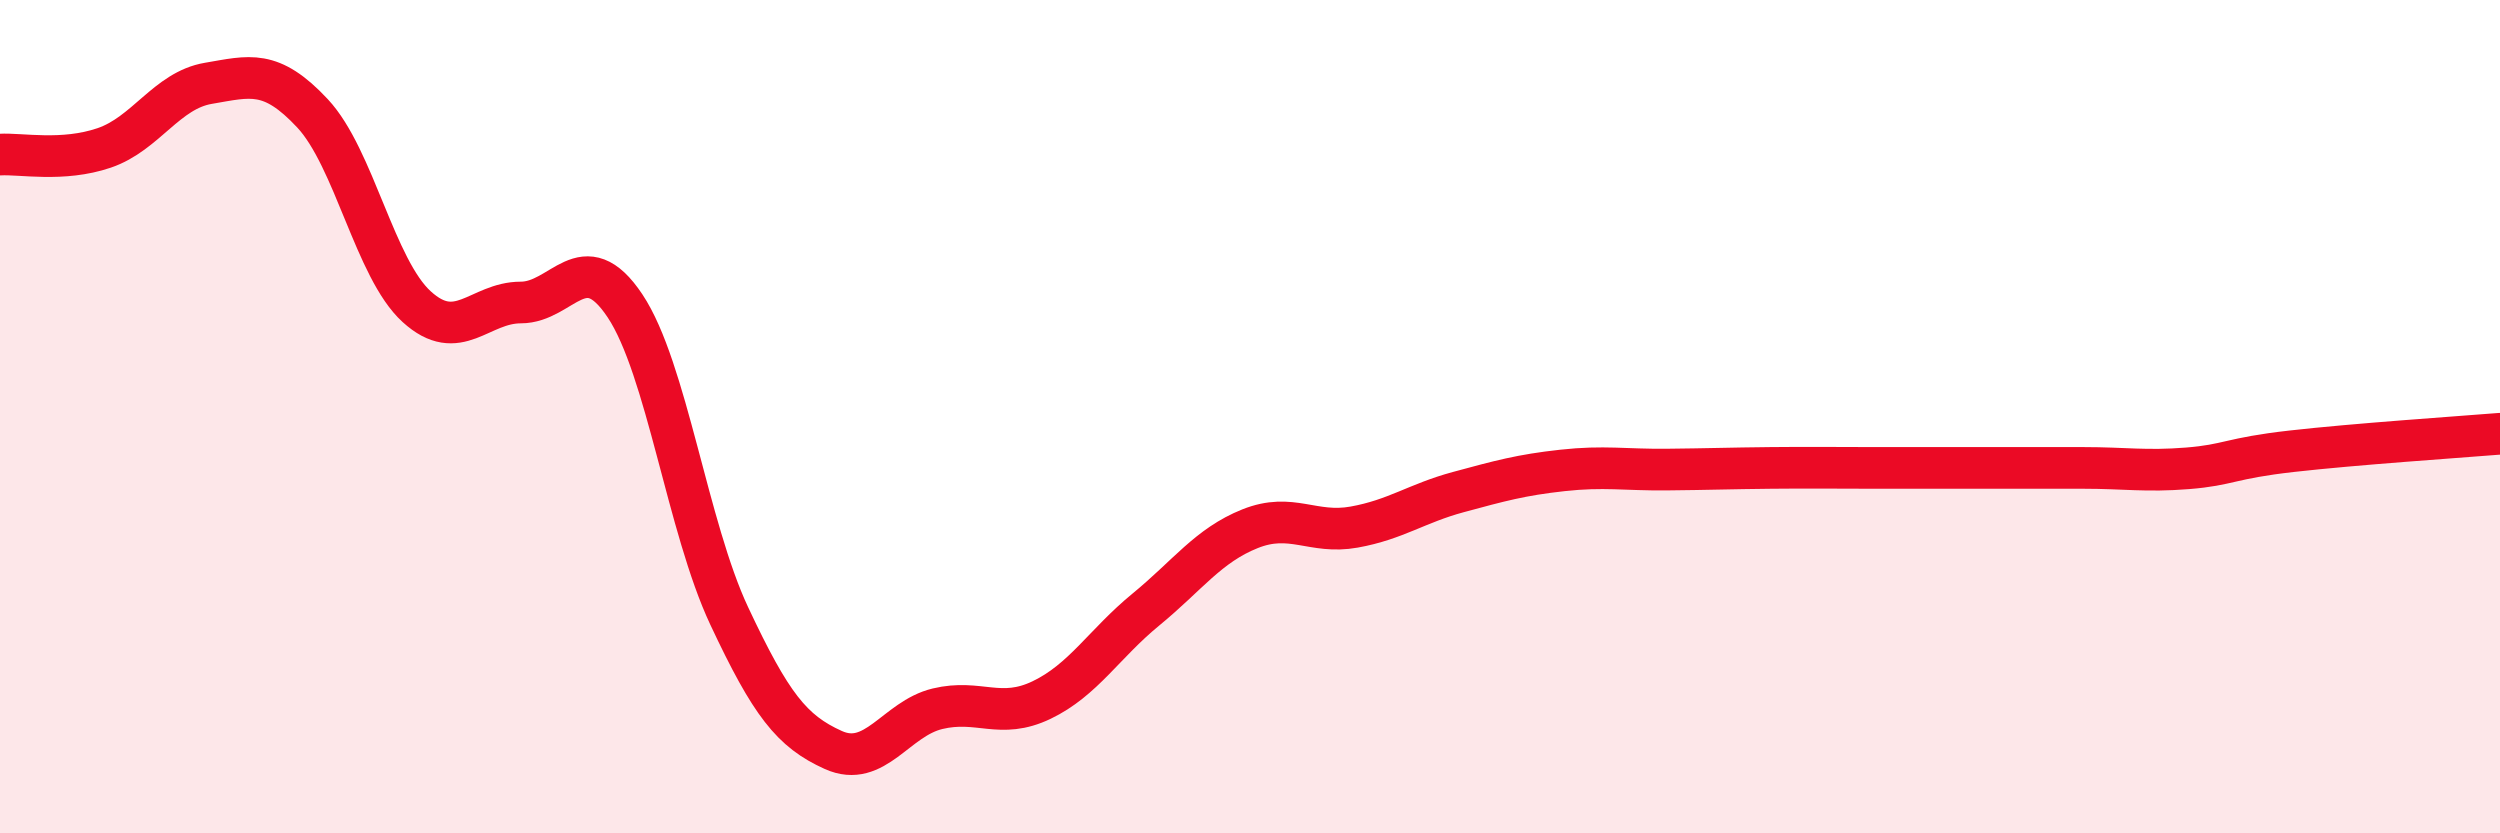
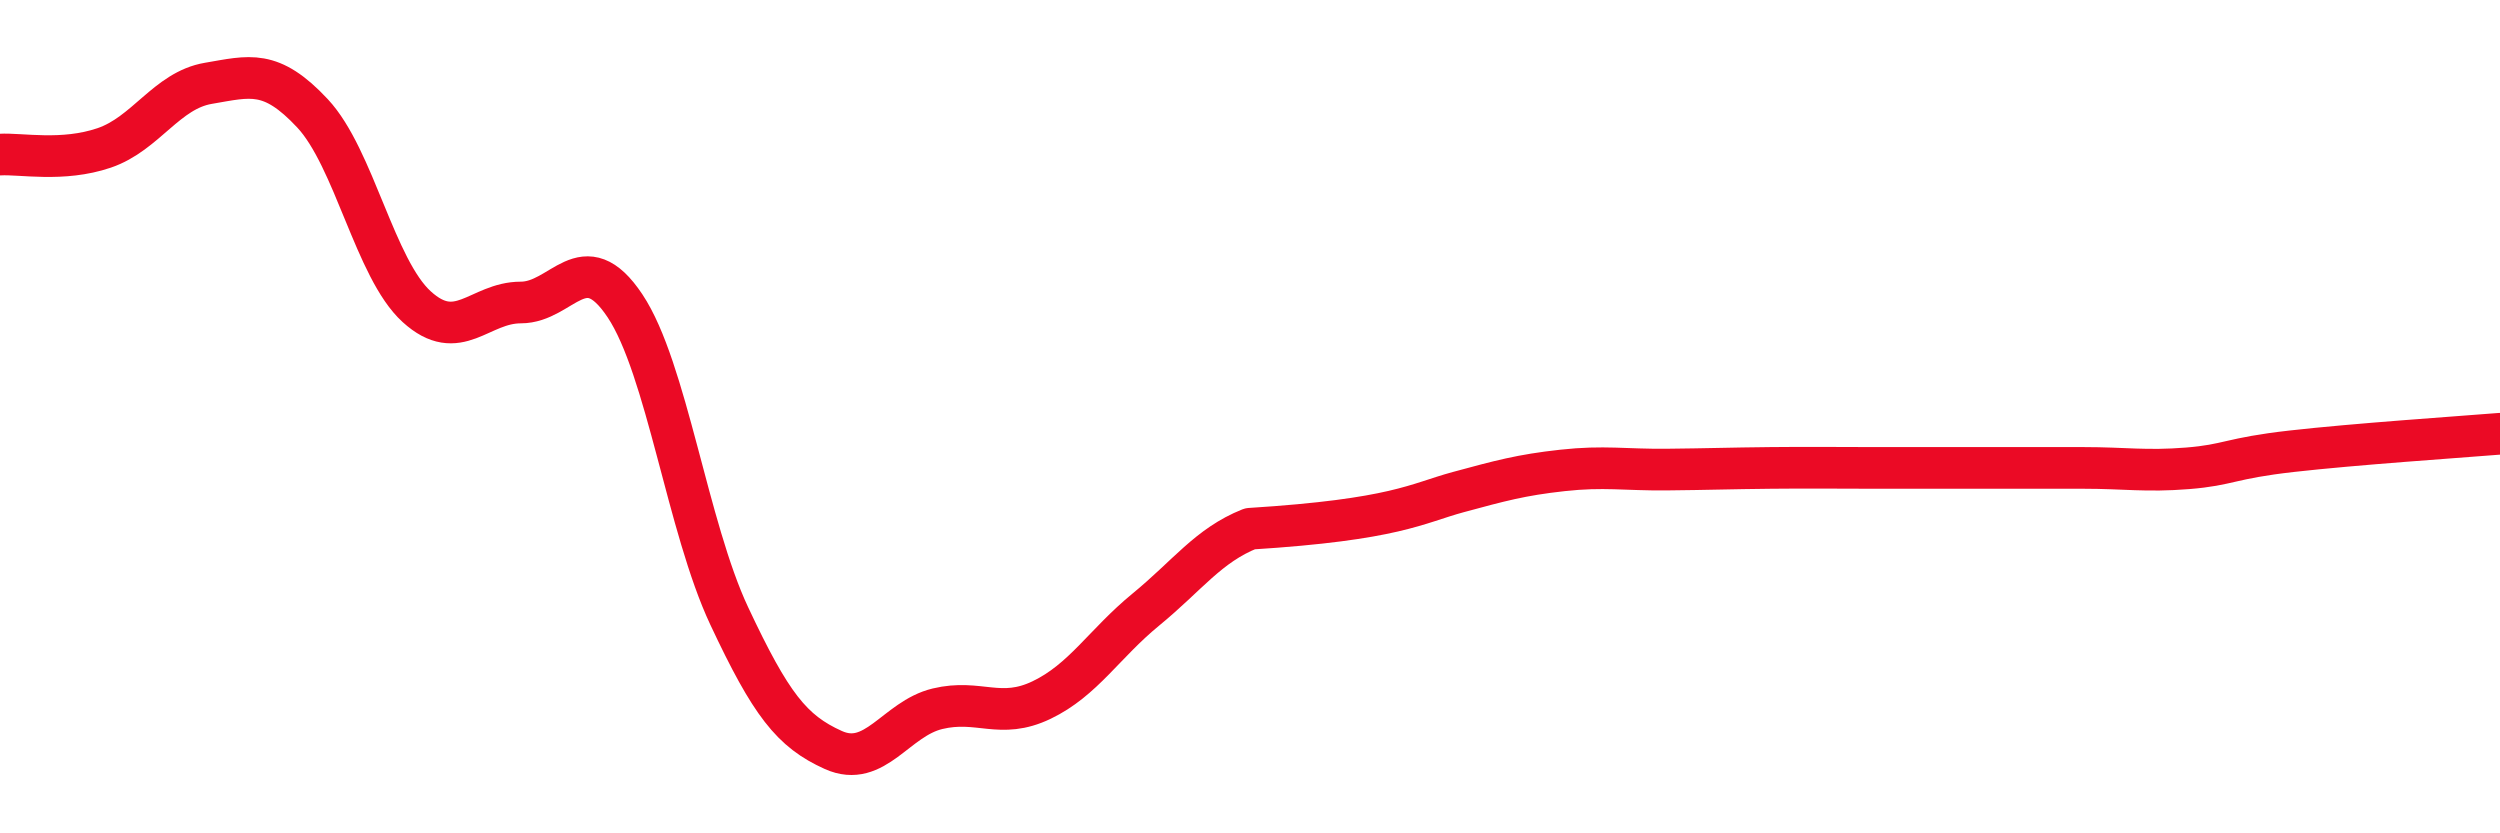
<svg xmlns="http://www.w3.org/2000/svg" width="60" height="20" viewBox="0 0 60 20">
-   <path d="M 0,3.71 C 0.5,3.68 1.5,3.89 2.5,3.55 C 3.5,3.21 4,2.17 5,2 C 6,1.83 6.5,1.65 7.5,2.72 C 8.5,3.79 9,6.45 10,7.36 C 11,8.27 11.5,7.26 12.5,7.26 C 13.5,7.26 14,5.84 15,7.34 C 16,8.84 16.5,12.65 17.5,14.78 C 18.5,16.91 19,17.55 20,18 C 21,18.45 21.5,17.25 22.5,17.01 C 23.5,16.77 24,17.28 25,16.8 C 26,16.32 26.5,15.45 27.5,14.63 C 28.5,13.81 29,13.09 30,12.69 C 31,12.29 31.5,12.83 32.5,12.65 C 33.5,12.47 34,12.08 35,11.81 C 36,11.54 36.5,11.4 37.5,11.29 C 38.5,11.18 39,11.28 40,11.27 C 41,11.26 41.5,11.24 42.5,11.23 C 43.5,11.22 44,11.23 45,11.23 C 46,11.23 46.5,11.23 47.5,11.23 C 48.5,11.23 49,11.23 50,11.23 C 51,11.23 51.5,11.32 52.5,11.24 C 53.5,11.16 53.5,11 55,10.83 C 56.5,10.66 59,10.49 60,10.41L60 20L0 20Z" fill="#EB0A25" opacity="0.1" stroke-linecap="round" stroke-linejoin="round" />
-   <path d="M 0,3.71 C 0.5,3.68 1.5,3.89 2.5,3.55 C 3.5,3.21 4,2.17 5,2 C 6,1.83 6.5,1.65 7.5,2.72 C 8.5,3.79 9,6.45 10,7.36 C 11,8.27 11.5,7.26 12.5,7.26 C 13.5,7.26 14,5.84 15,7.34 C 16,8.84 16.5,12.65 17.5,14.78 C 18.5,16.91 19,17.55 20,18 C 21,18.45 21.5,17.25 22.5,17.01 C 23.5,16.77 24,17.28 25,16.8 C 26,16.32 26.5,15.45 27.5,14.63 C 28.5,13.81 29,13.09 30,12.69 C 31,12.29 31.5,12.83 32.5,12.65 C 33.5,12.47 34,12.08 35,11.81 C 36,11.54 36.5,11.4 37.5,11.29 C 38.5,11.18 39,11.28 40,11.27 C 41,11.26 41.5,11.24 42.5,11.23 C 43.5,11.22 44,11.23 45,11.23 C 46,11.23 46.5,11.23 47.5,11.23 C 48.5,11.23 49,11.23 50,11.23 C 51,11.23 51.5,11.32 52.5,11.24 C 53.5,11.16 53.5,11 55,10.83 C 56.5,10.66 59,10.49 60,10.41" stroke="#EB0A25" stroke-width="1" fill="none" stroke-linecap="round" stroke-linejoin="round" />
+   <path d="M 0,3.71 C 0.5,3.68 1.5,3.89 2.5,3.55 C 3.5,3.21 4,2.17 5,2 C 6,1.83 6.5,1.65 7.5,2.72 C 8.5,3.79 9,6.45 10,7.36 C 11,8.27 11.5,7.26 12.5,7.26 C 13.5,7.26 14,5.84 15,7.34 C 16,8.84 16.5,12.65 17.5,14.78 C 18.5,16.91 19,17.55 20,18 C 21,18.45 21.5,17.25 22.5,17.01 C 23.5,16.77 24,17.28 25,16.8 C 26,16.32 26.5,15.45 27.5,14.63 C 28.5,13.81 29,13.09 30,12.69 C 33.5,12.47 34,12.08 35,11.81 C 36,11.54 36.5,11.4 37.5,11.29 C 38.5,11.18 39,11.28 40,11.27 C 41,11.26 41.5,11.24 42.5,11.23 C 43.5,11.22 44,11.23 45,11.23 C 46,11.23 46.5,11.23 47.5,11.23 C 48.5,11.23 49,11.23 50,11.23 C 51,11.23 51.5,11.32 52.5,11.24 C 53.5,11.16 53.5,11 55,10.83 C 56.5,10.66 59,10.49 60,10.41" stroke="#EB0A25" stroke-width="1" fill="none" stroke-linecap="round" stroke-linejoin="round" />
</svg>